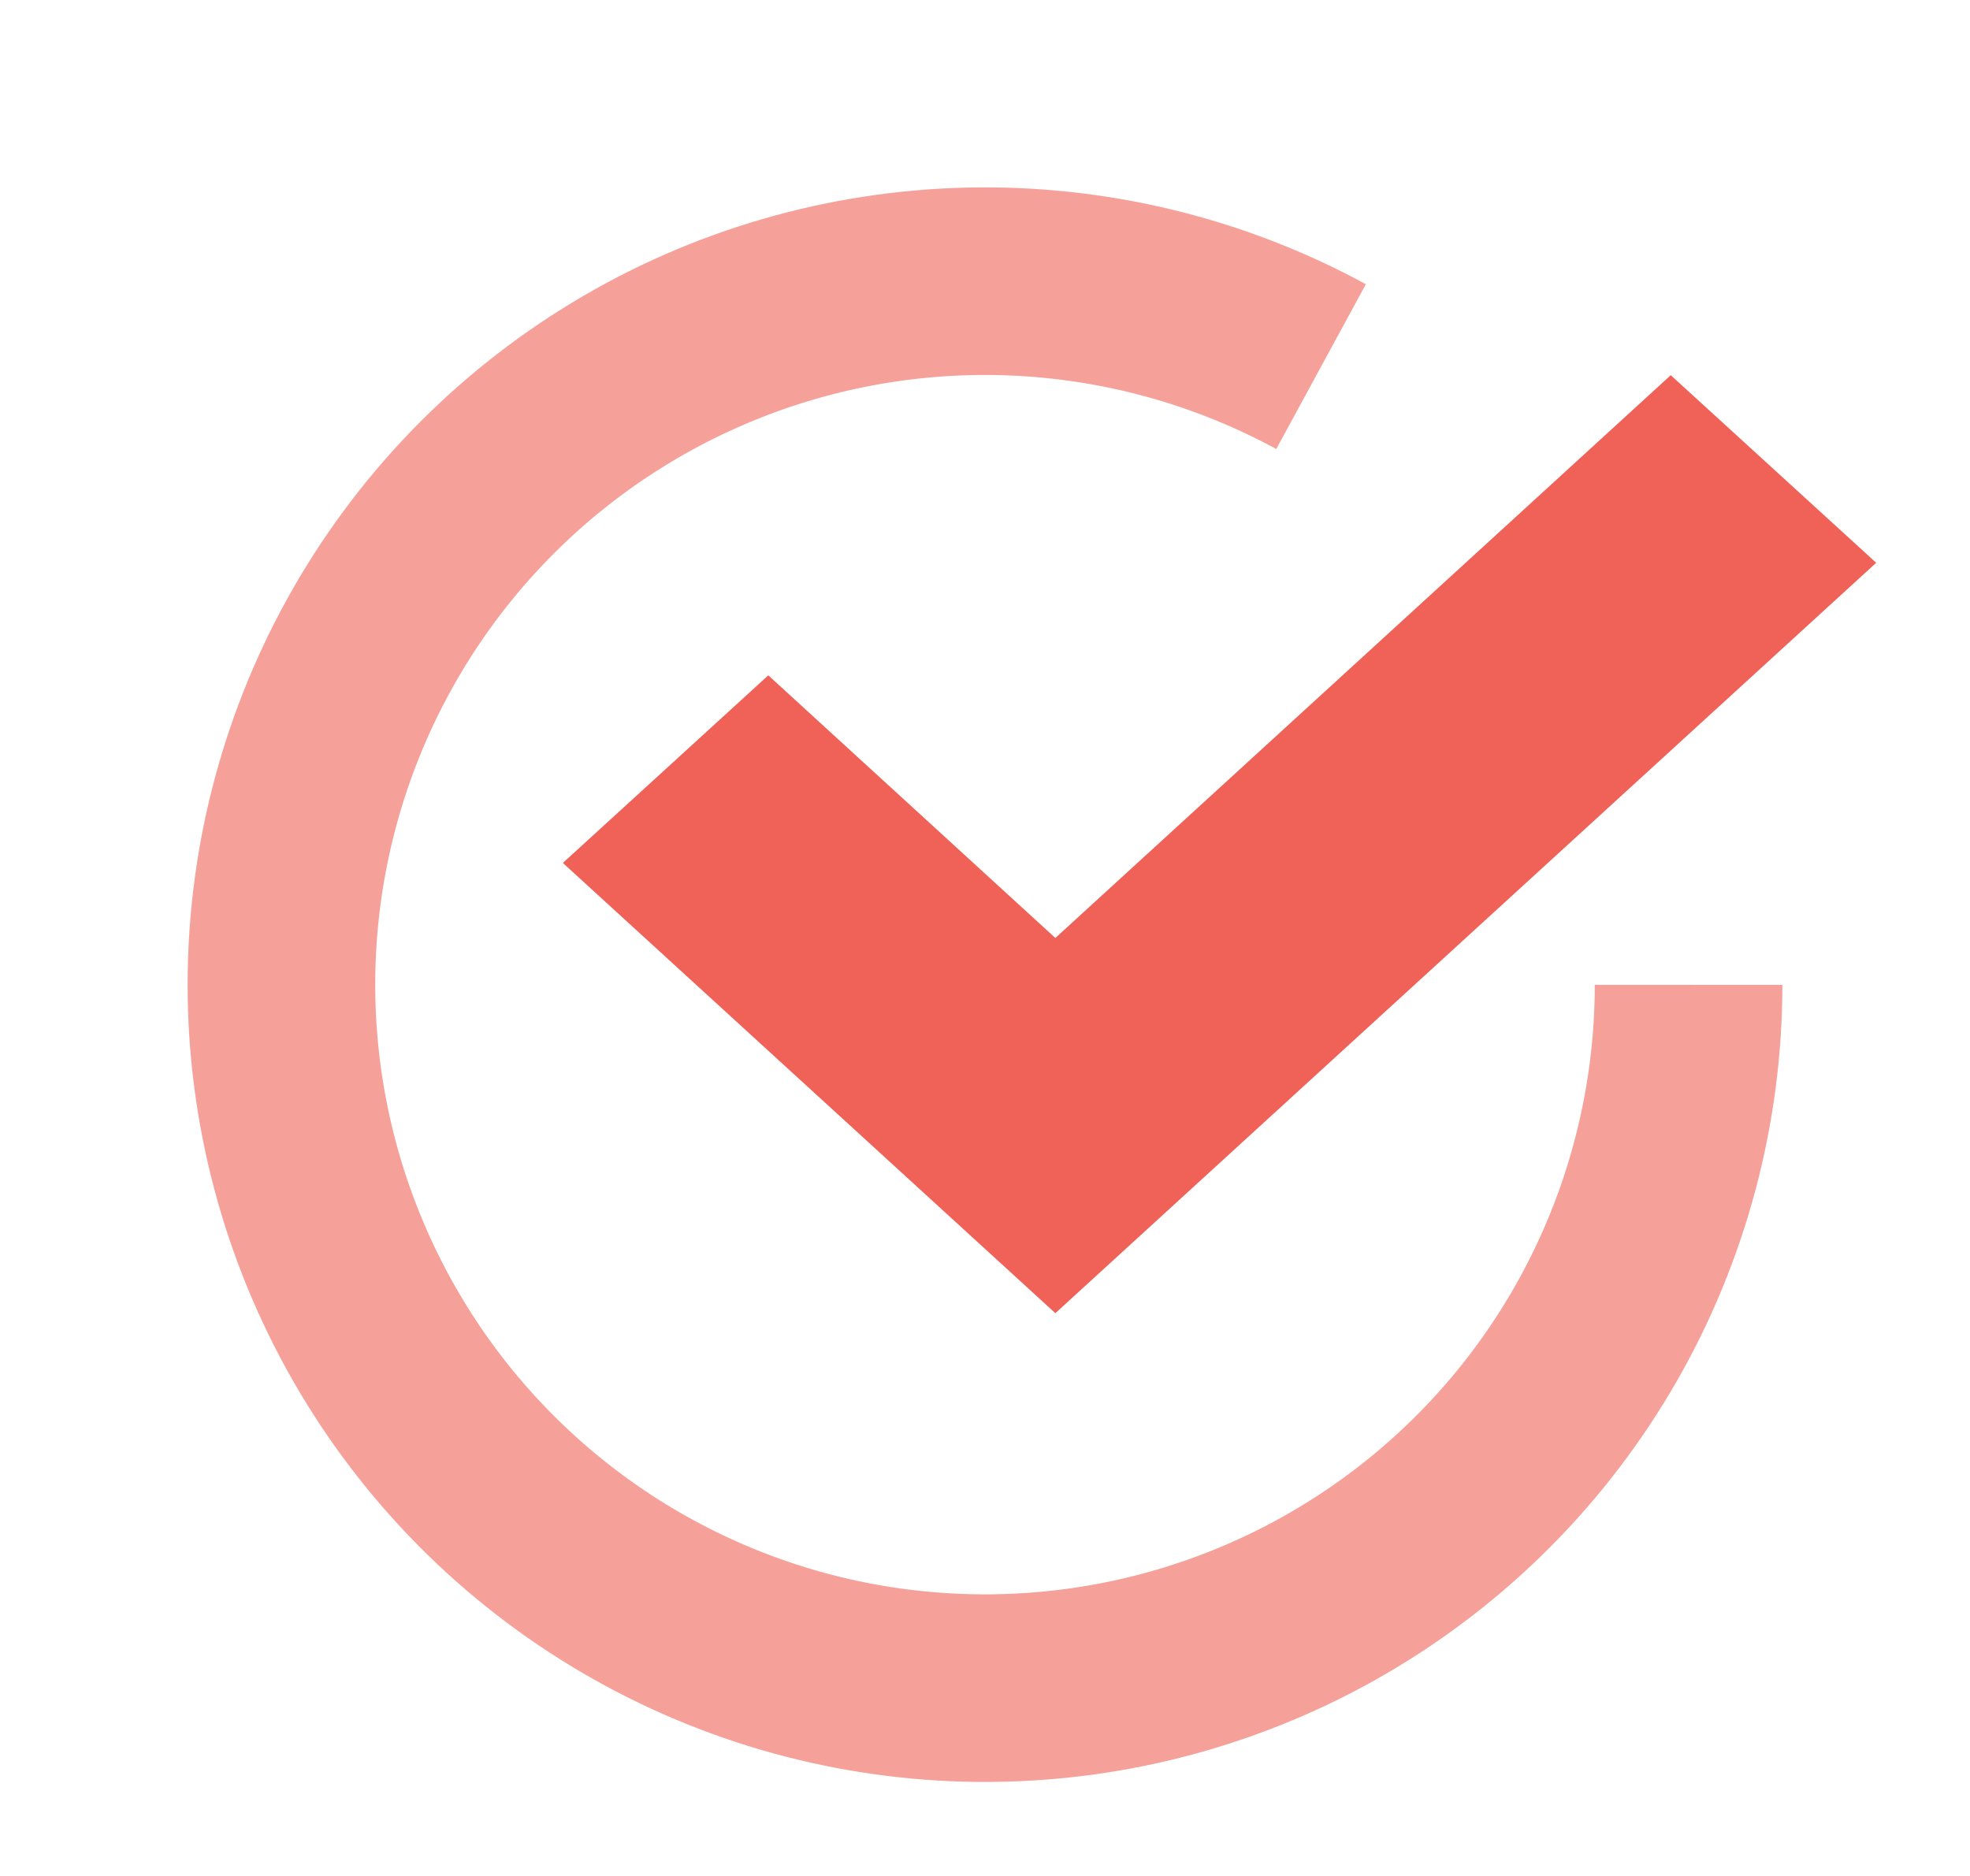
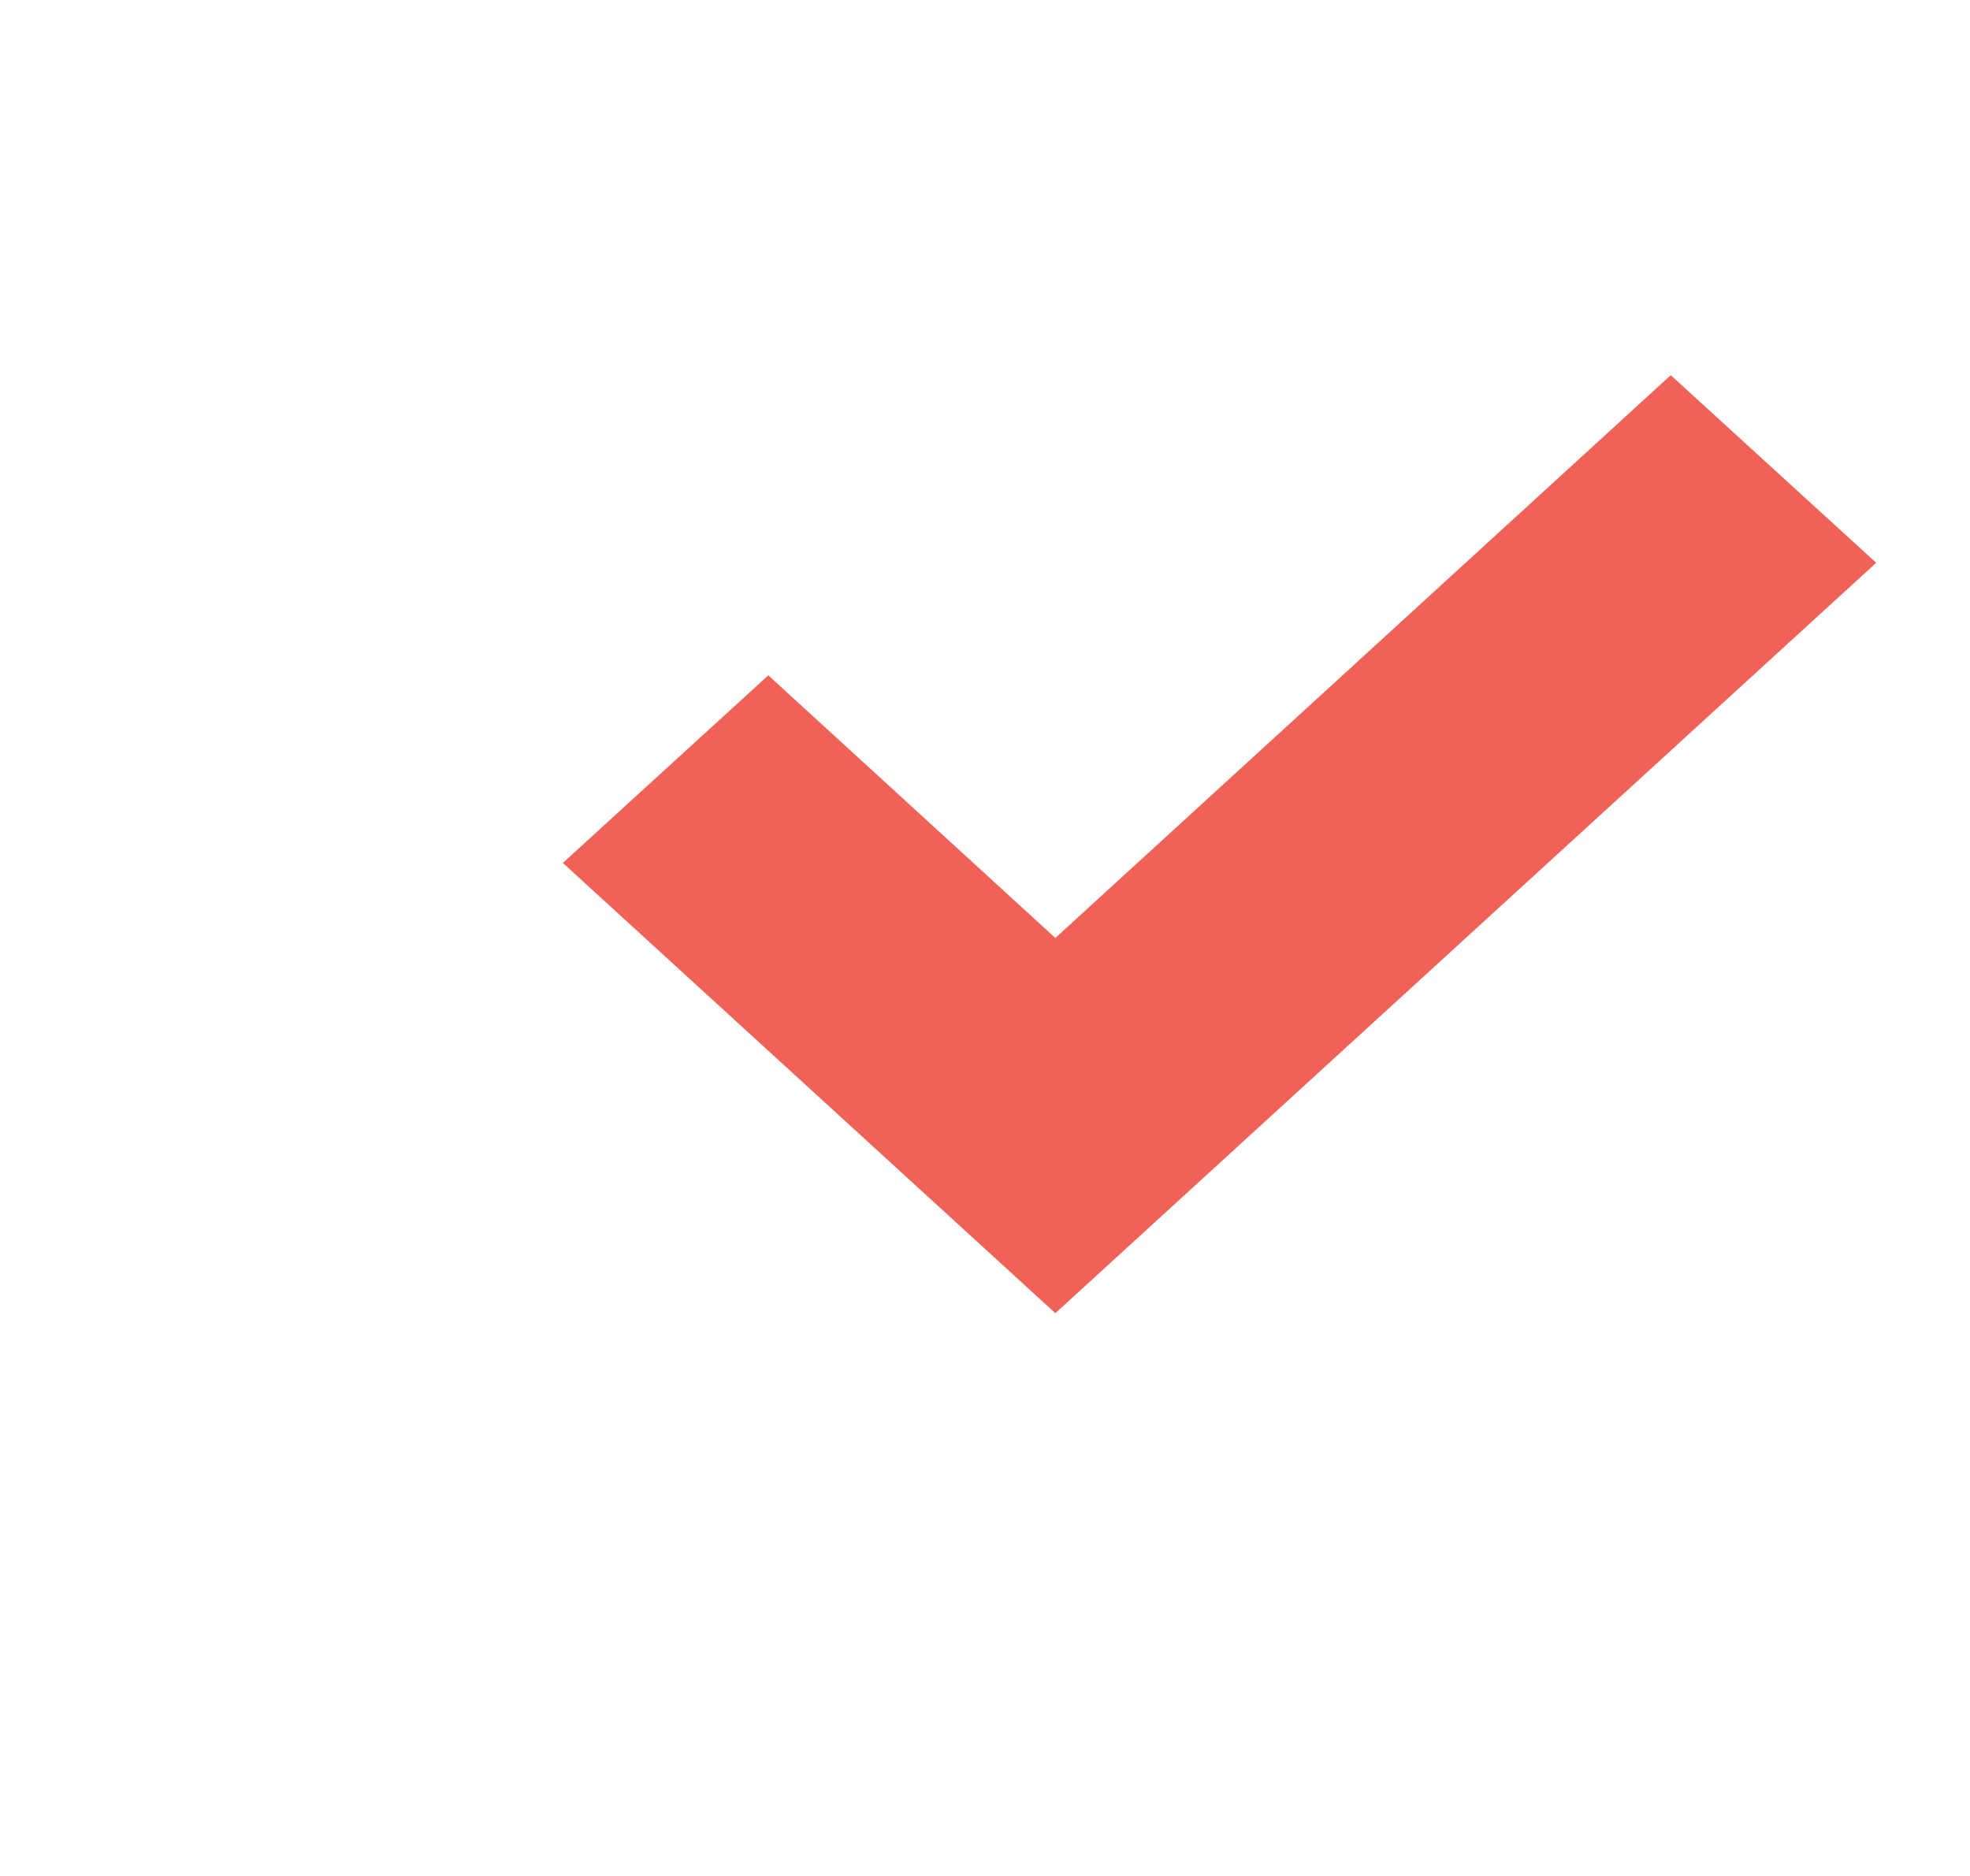
<svg xmlns="http://www.w3.org/2000/svg" xmlns:xlink="http://www.w3.org/1999/xlink" width="21" height="20" viewBox="0 0 21 20">
  <defs>
-     <path id="a" d="M1012 4229.5a8.5 8.5 0 1 1-4.44-7.47" />
    <path id="c" d="M1010.81 4223l-6.56 6-3.06-2.8-2.19 2 5.25 4.8 8.75-8z" />
    <clipPath id="b">
      <use fill="#fff" xlink:href="#a" />
    </clipPath>
  </defs>
  <g opacity=".6" transform="translate(-993 -4219)">
    <use fill="#fff" fill-opacity="0" stroke="#f06157" stroke-miterlimit="50" stroke-width="4" clip-path="url(&quot;#b&quot;)" xlink:href="#a" />
  </g>
  <g transform="translate(-993 -4219)">
    <use fill="#f06157" xlink:href="#c" />
  </g>
</svg>